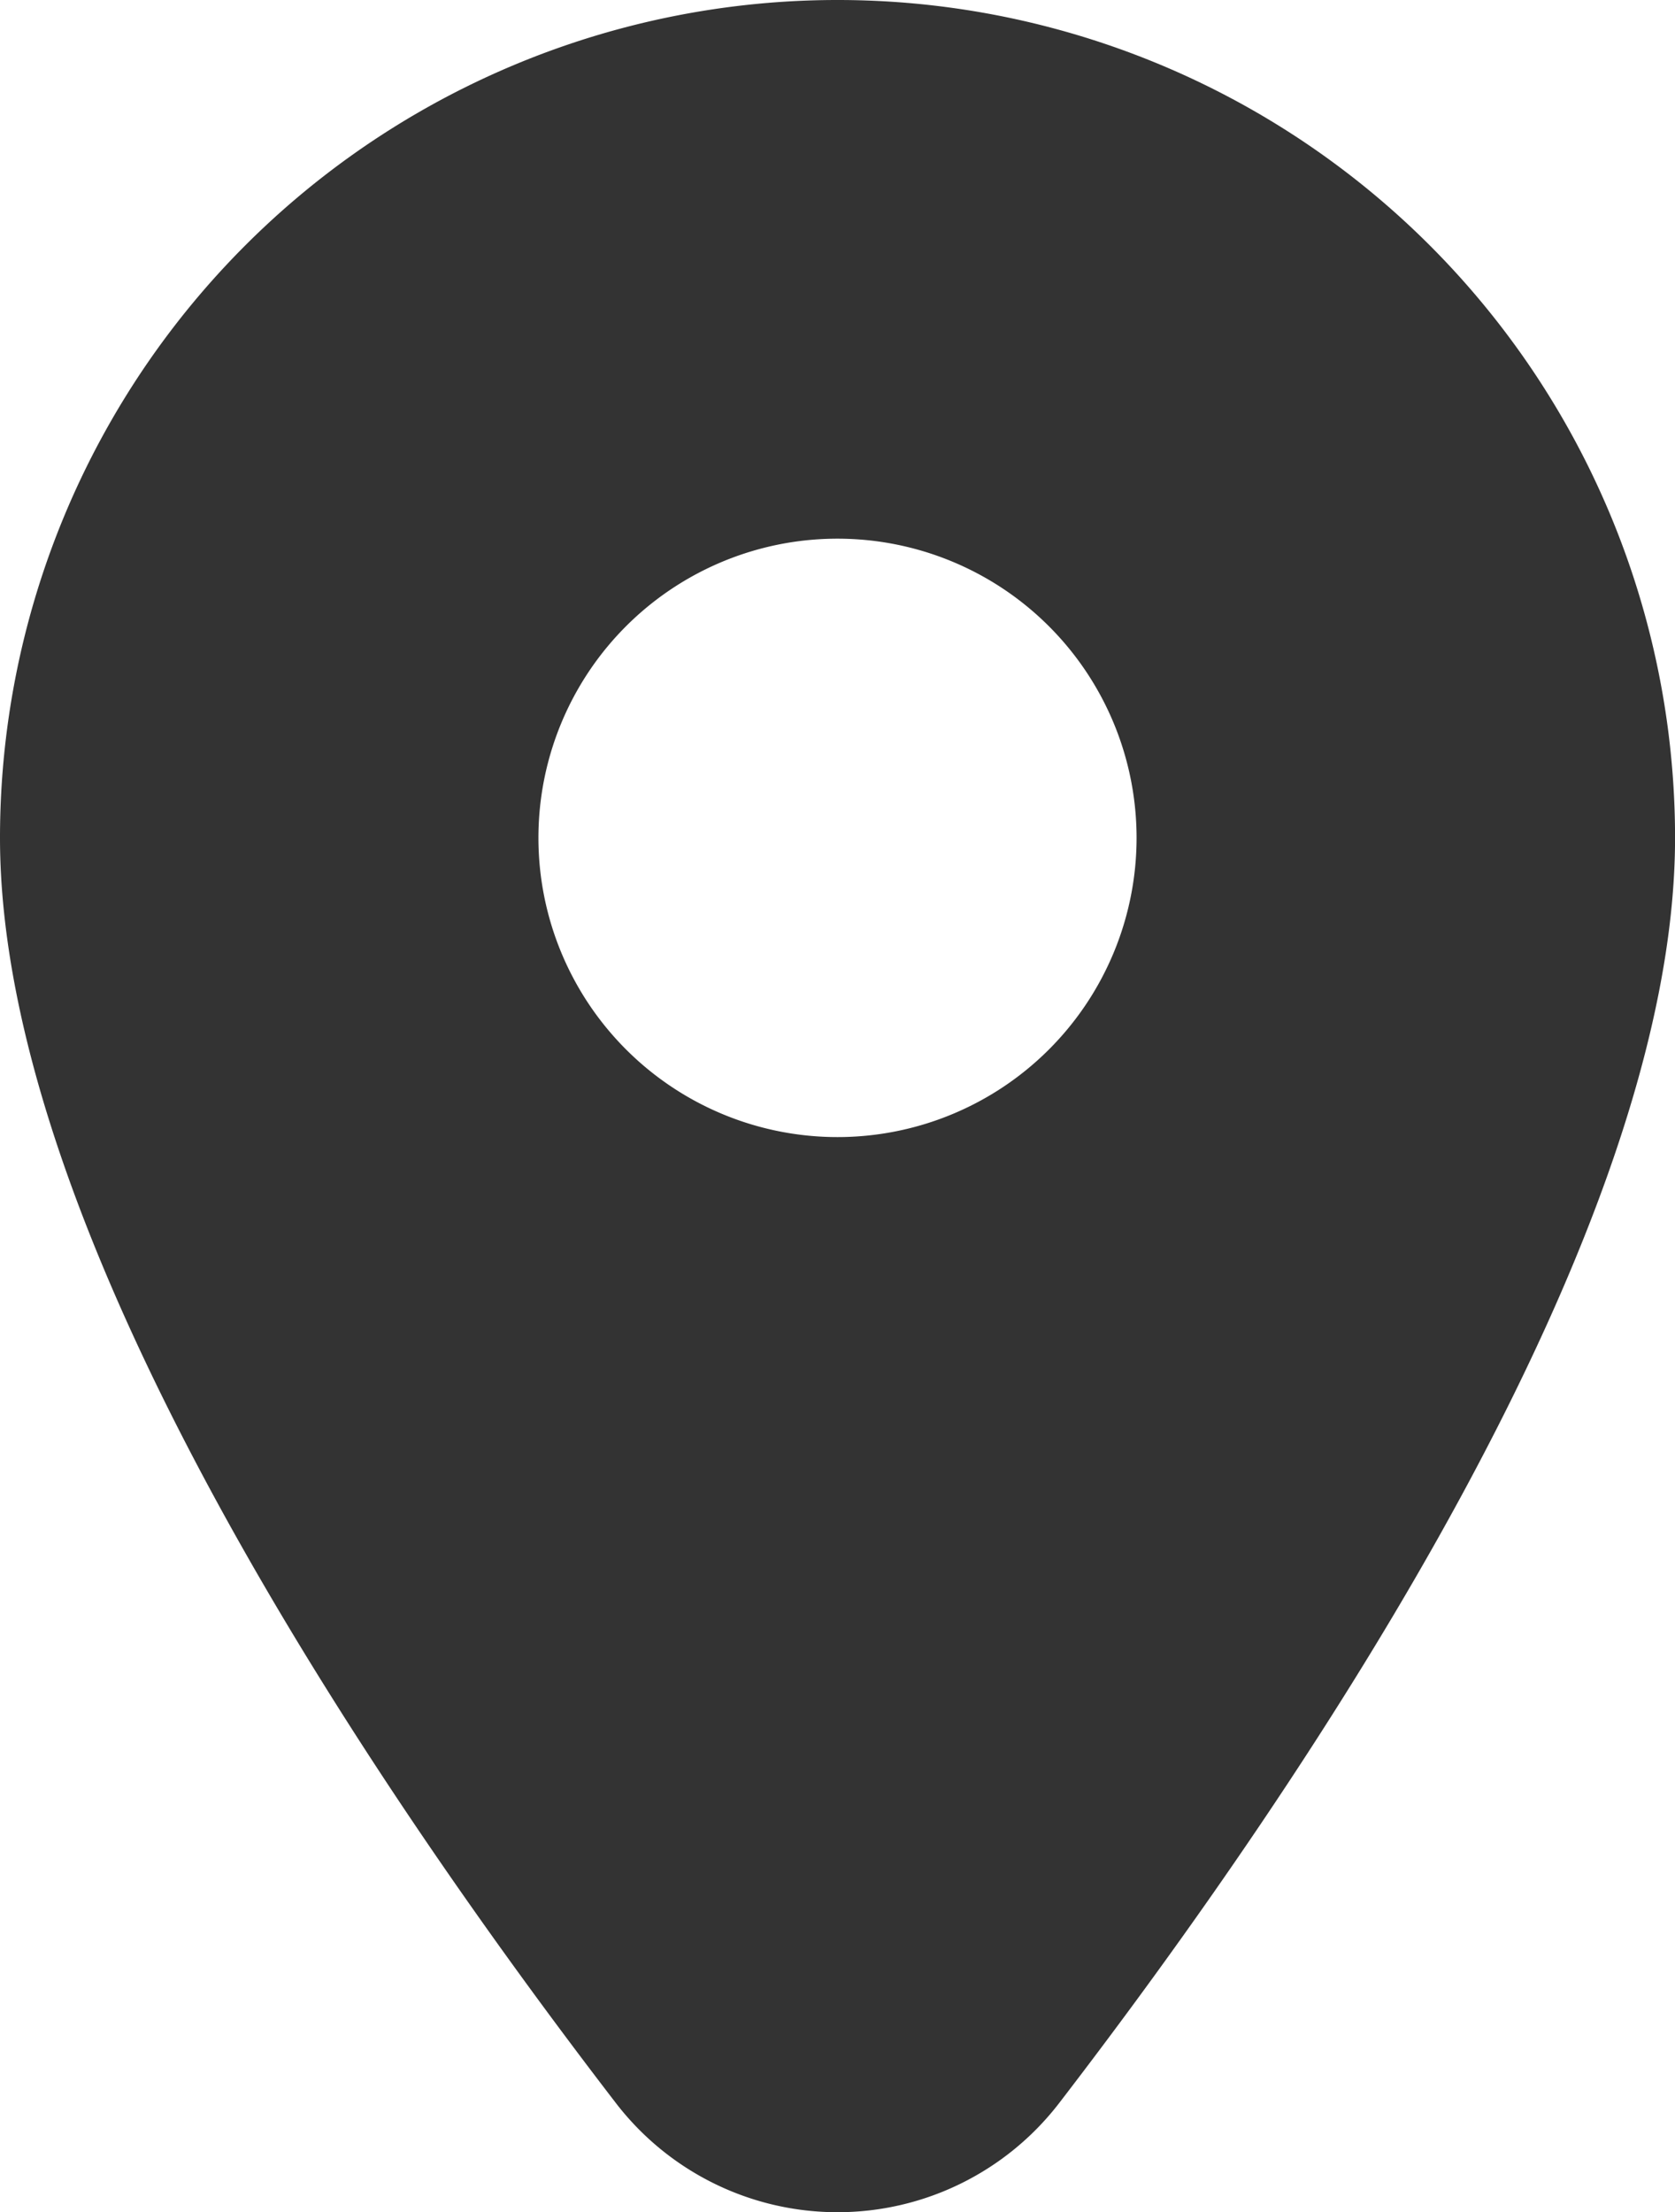
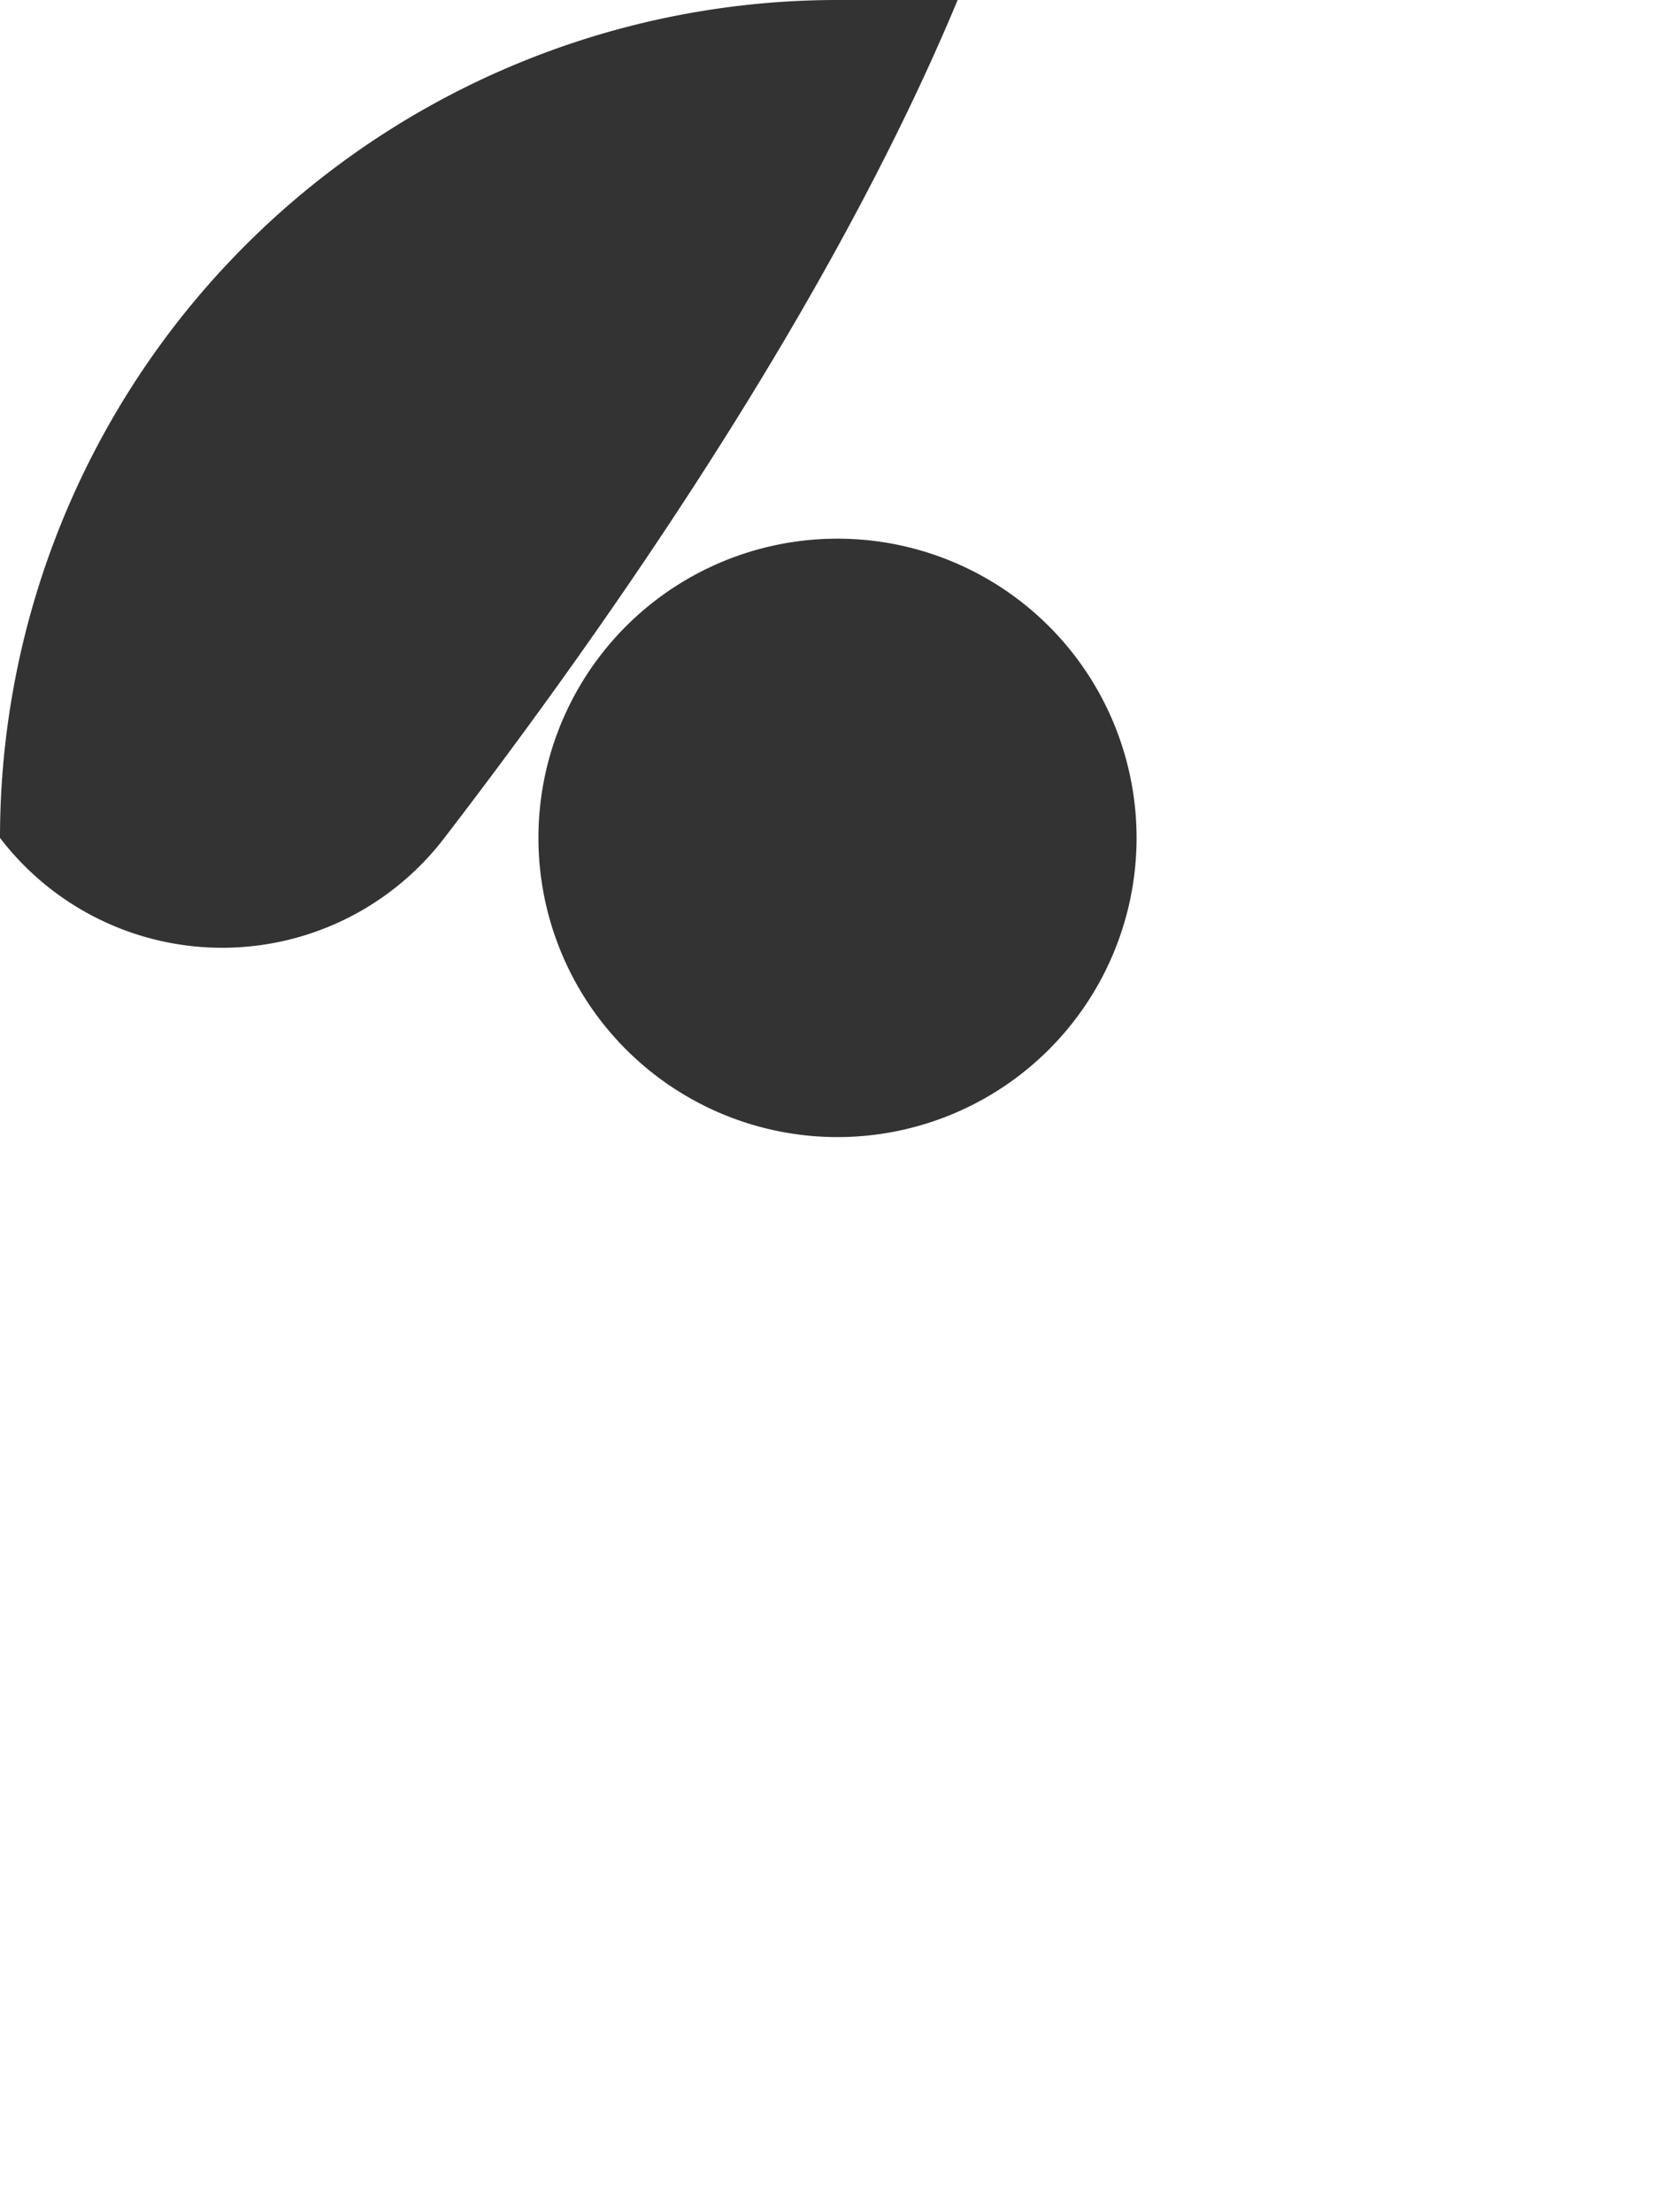
<svg xmlns="http://www.w3.org/2000/svg" width="30.3" height="40" viewBox="0 0 30.3 40">
-   <path d="M39.989,1a15.149,15.149,0,0,0-15.15,15.15c0,7.166,6.641,17.023,11.131,22.863a5.059,5.059,0,0,0,8.039,0c4.489-5.84,11.131-15.7,11.131-22.863A15.149,15.149,0,0,0,39.989,1Zm0,9.74a5.41,5.41,0,1,1-5.41,5.41A5.408,5.408,0,0,1,39.989,10.74Z" transform="translate(-24.839 -1)" fill="#333" />
+   <path d="M39.989,1a15.149,15.149,0,0,0-15.15,15.15a5.059,5.059,0,0,0,8.039,0c4.489-5.84,11.131-15.7,11.131-22.863A15.149,15.149,0,0,0,39.989,1Zm0,9.74a5.41,5.41,0,1,1-5.41,5.41A5.408,5.408,0,0,1,39.989,10.74Z" transform="translate(-24.839 -1)" fill="#333" />
</svg>